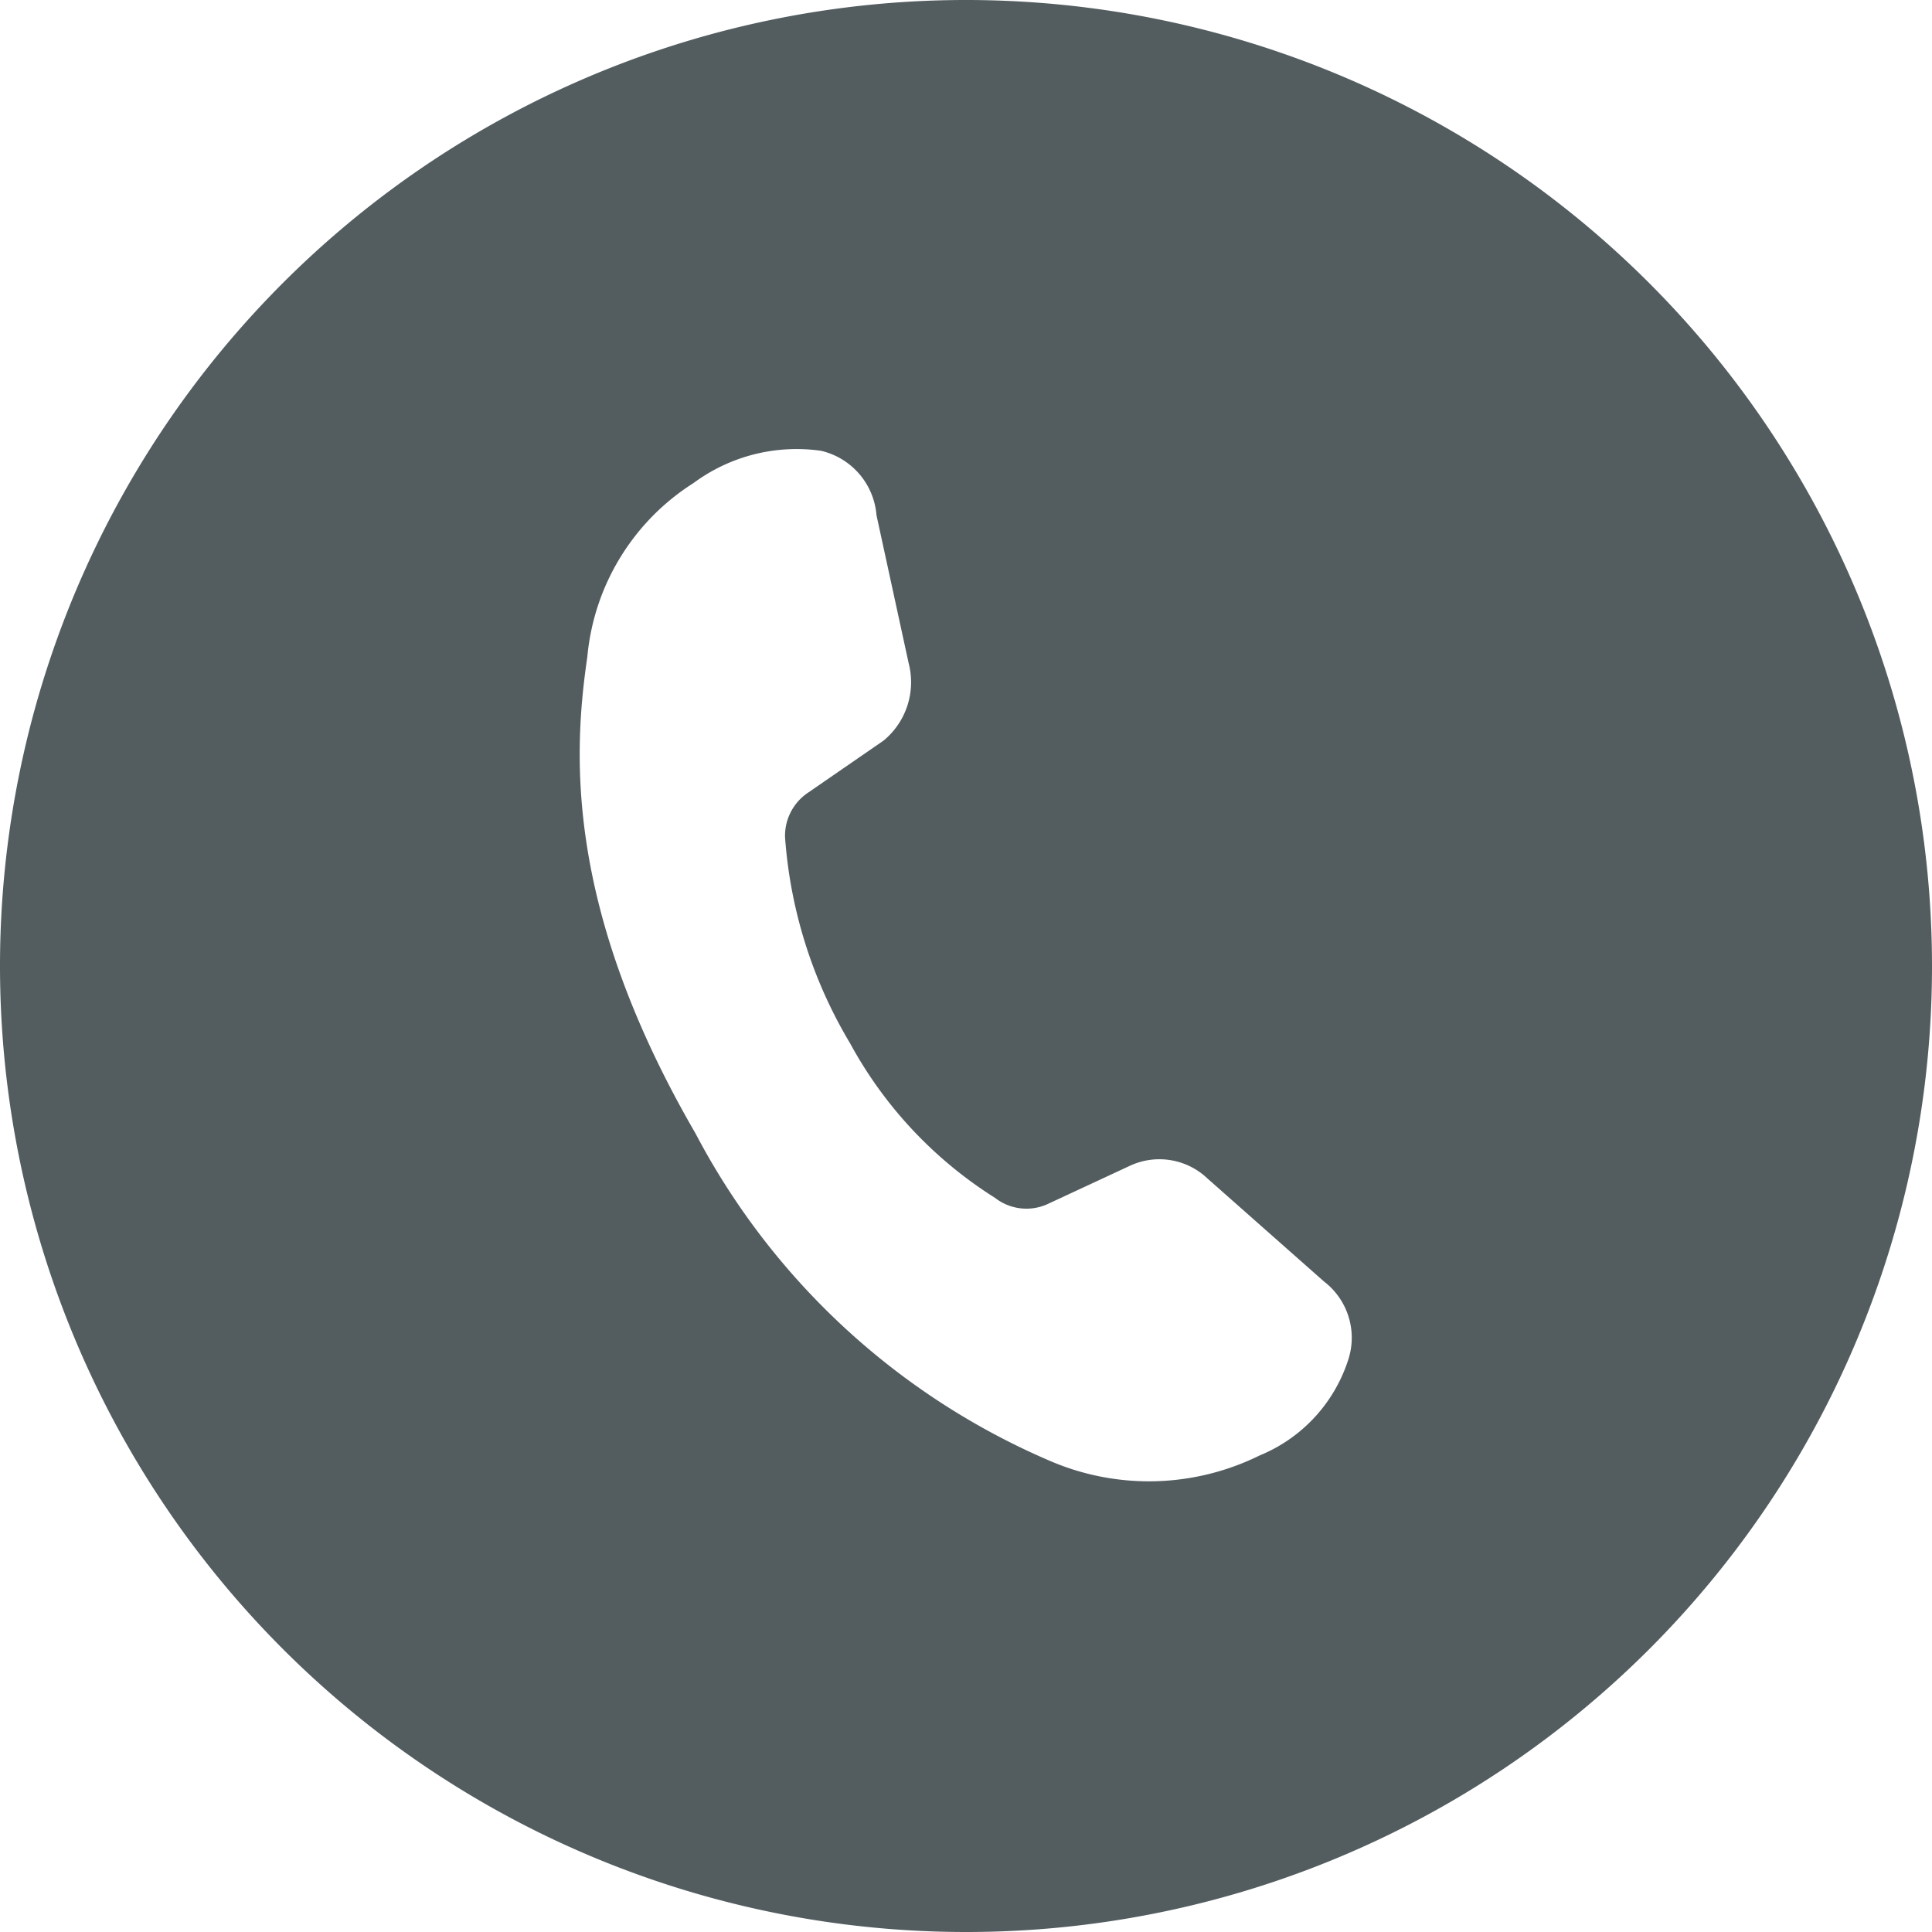
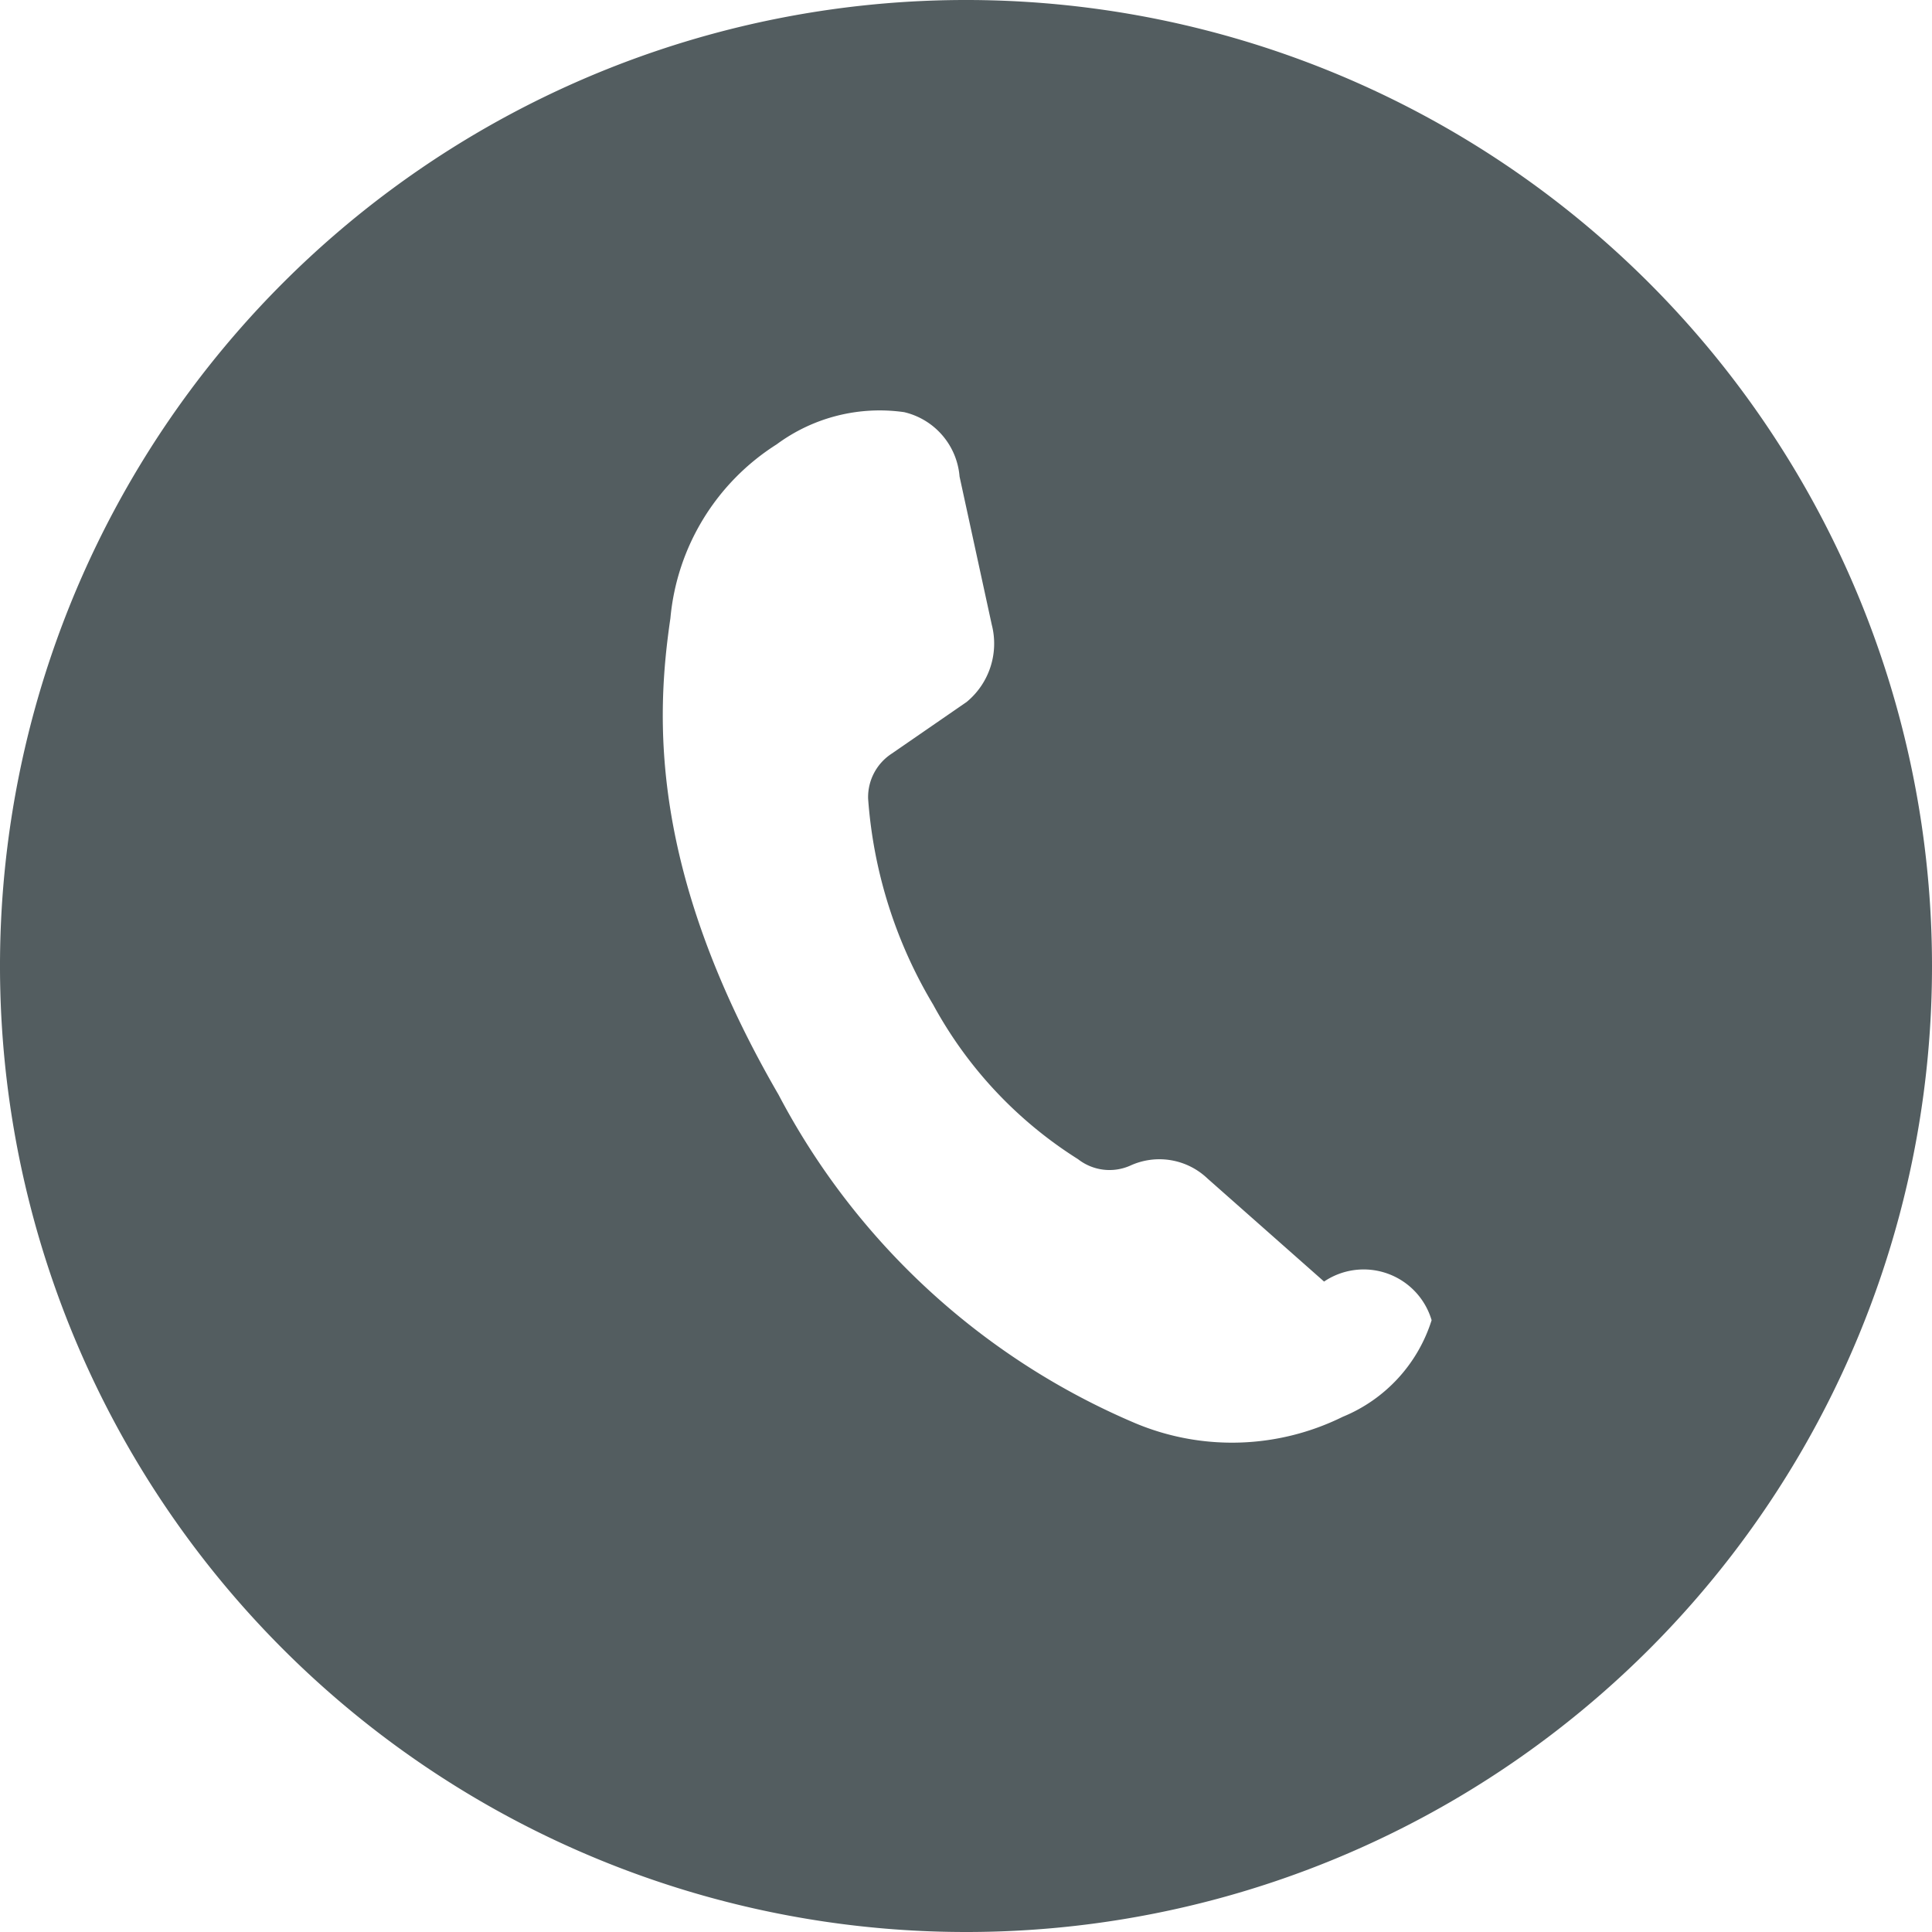
<svg xmlns="http://www.w3.org/2000/svg" id="icn_tel02.svg" width="30" height="30" viewBox="0 0 30 30">
  <defs>
    <style>
      .cls-1 {
        fill: #535d60;
        fill-rule: evenodd;
      }
    </style>
  </defs>
-   <path id="シェイプ_1307" data-name="シェイプ 1307" class="cls-1" d="M1182,15898a15,15,0,1,1,15-15A14.993,14.993,0,0,1,1182,15898Zm5.56-10.1-1.81-1.6a1.083,1.083,0,0,0-1.2-.2l-1.29.6a0.793,0.793,0,0,1-.81-0.1,6.5,6.5,0,0,1-2.25-2.4,7.235,7.235,0,0,1-1.01-3.2,0.807,0.807,0,0,1,.37-0.7l1.16-.8a1.175,1.175,0,0,0,.39-1.2l-0.5-2.3a1.119,1.119,0,0,0-.86-1,2.691,2.691,0,0,0-1.98.5,3.58,3.58,0,0,0-1.65,2.7c-0.22,1.5-.35,3.9,1.68,7.4a11.194,11.194,0,0,0,5.54,5.1,3.882,3.882,0,0,0,3.22-.1,2.4,2.4,0,0,0,1.38-1.5A1.1,1.1,0,0,0,1187.56,15887.9Z" transform="translate(-1167 -15868)" />
+   <path id="シェイプ_1307" data-name="シェイプ 1307" class="cls-1" d="M1182,15898a15,15,0,1,1,15-15A14.993,14.993,0,0,1,1182,15898Zm5.56-10.1-1.81-1.6a1.083,1.083,0,0,0-1.2-.2a0.793,0.793,0,0,1-.81-0.1,6.5,6.5,0,0,1-2.25-2.4,7.235,7.235,0,0,1-1.01-3.2,0.807,0.807,0,0,1,.37-0.7l1.16-.8a1.175,1.175,0,0,0,.39-1.2l-0.5-2.3a1.119,1.119,0,0,0-.86-1,2.691,2.691,0,0,0-1.98.5,3.58,3.58,0,0,0-1.65,2.7c-0.22,1.5-.35,3.9,1.68,7.4a11.194,11.194,0,0,0,5.54,5.1,3.882,3.882,0,0,0,3.22-.1,2.4,2.4,0,0,0,1.38-1.5A1.1,1.1,0,0,0,1187.56,15887.9Z" transform="translate(-1167 -15868)" />
</svg>